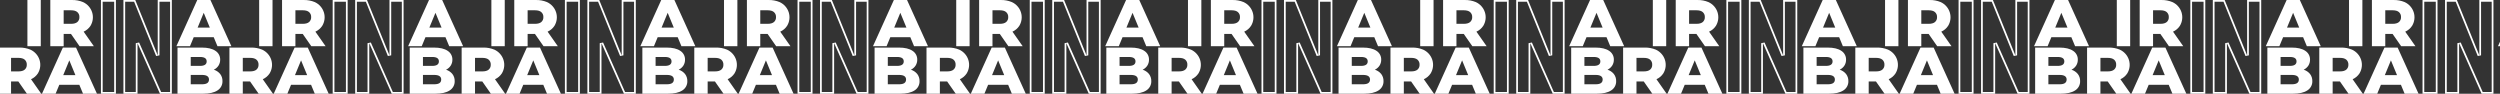
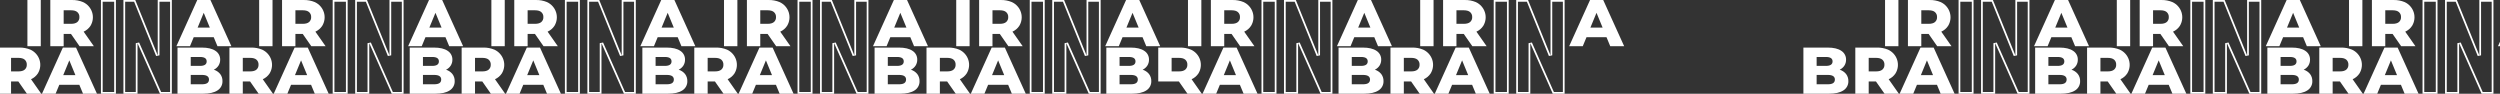
<svg xmlns="http://www.w3.org/2000/svg" width="1440" height="54" viewBox="0 0 1440 54" fill="none">
  <rect x="0" y="0" width="1440" height="54" fill="#333333" stroke="none" />
-   <path fill-rule="evenodd" clip-rule="evenodd" d="M705.159 19.528H709.364L714.299 26.6H722.537L716.664 18.241C718.283 17.513 719.654 16.346 720.613 14.878C721.315 13.72 721.761 12.431 721.924 11.094C722.087 9.758 721.963 8.403 721.559 7.116C721.156 5.829 720.481 4.638 719.58 3.62C718.678 2.602 717.569 1.779 716.324 1.203C714.295 0.363 712.107 -0.045 709.905 0.004H697.463V26.596H705.159V19.528ZM709.439 5.926C711.022 5.926 712.215 6.269 713.016 6.954V6.959C713.425 7.321 713.745 7.768 713.954 8.267C714.163 8.766 714.255 9.304 714.224 9.842C714.257 10.378 714.166 10.914 713.956 11.411C713.747 11.908 713.426 12.352 713.016 12.71C712.215 13.382 711.022 13.718 709.439 13.718H705.159V5.926H709.439ZM684.275 0.004H691.977V26.6H684.275V0.004ZM727.627 1.004H734.251V52.995H727.627V1.004ZM726.627 0.004H727.627H734.251H735.251V1.004V52.995V53.995H734.251H727.627H726.627V52.995V1.004V0.004ZM746.4 0.004L758.338 29.413L759.338 31.877V29.218V1.004V0.004H760.338H766.46H767.46V1.004V52.995V53.995H766.46H760.635L748.698 27.133L747.698 24.882V27.345V52.995V53.995H746.698H740.58H739.58V52.995V1.004V0.004H740.58H746.4ZM760.338 31.877V1.004H766.46V52.995H761.285L748.611 24.476L746.698 24.882V52.995H740.58V1.004H745.726L758.411 32.253L760.338 31.877ZM791.592 21.432H780.067L777.923 26.6H770.086L782.112 0.004H789.698L801.754 26.6H793.737L791.592 21.432ZM789.337 15.886L785.83 7.375L782.322 15.886H789.337ZM663.145 46.702C663.186 45.233 662.72 43.794 661.822 42.615C660.88 41.46 659.609 40.603 658.169 40.153C659.276 39.62 660.211 38.798 660.87 37.779C661.517 36.75 661.847 35.561 661.822 34.353C661.846 33.352 661.609 32.361 661.133 31.474C660.657 30.587 659.958 29.833 659.101 29.283C657.287 28.03 654.642 27.403 651.164 27.403H637.244V53.985H651.946C655.574 53.985 658.348 53.352 660.269 52.086C661.186 51.51 661.933 50.71 662.438 49.766C662.942 48.822 663.186 47.766 663.145 46.702ZM644.866 37.956V32.826H650.157C652.749 32.8 654.045 33.648 654.045 35.371C654.045 37.094 652.749 37.956 650.157 37.956H644.866ZM651.34 43.158C654.039 43.158 655.388 44.057 655.388 45.855L655.368 45.865C655.365 47.663 654.015 48.555 651.319 48.542H644.866V43.158H651.34ZM679.053 46.937H674.854V54H667.152V27.404H679.599C681.8 27.353 683.986 27.76 686.013 28.598C687.261 29.172 688.372 29.994 689.276 31.012C690.179 32.03 690.855 33.221 691.26 34.509C691.664 35.797 691.789 37.153 691.626 38.491C691.463 39.829 691.015 41.119 690.312 42.278C689.35 43.743 687.981 44.909 686.364 45.64L692.236 53.995H683.994L679.053 46.937ZM682.706 34.359C681.904 33.673 680.702 33.336 679.128 33.336H674.854V41.123H679.128C680.712 41.123 681.904 40.787 682.706 40.114C683.116 39.757 683.438 39.313 683.647 38.816C683.856 38.319 683.947 37.782 683.913 37.246C683.946 36.707 683.854 36.167 683.645 35.666C683.436 35.166 683.115 34.717 682.706 34.354V34.359ZM700.51 53.995L702.649 48.831H714.174L716.319 53.995H724.336L712.28 27.403H704.694L692.668 53.995H700.51ZM708.412 34.774L711.919 43.281H704.904L708.412 34.774Z" fill="white" />
+   <path fill-rule="evenodd" clip-rule="evenodd" d="M705.159 19.528H709.364L714.299 26.6H722.537L716.664 18.241C718.283 17.513 719.654 16.346 720.613 14.878C721.315 13.72 721.761 12.431 721.924 11.094C722.087 9.758 721.963 8.403 721.559 7.116C721.156 5.829 720.481 4.638 719.58 3.62C718.678 2.602 717.569 1.779 716.324 1.203C714.295 0.363 712.107 -0.045 709.905 0.004H697.463V26.596H705.159V19.528ZM709.439 5.926C711.022 5.926 712.215 6.269 713.016 6.954V6.959C713.425 7.321 713.745 7.768 713.954 8.267C714.163 8.766 714.255 9.304 714.224 9.842C714.257 10.378 714.166 10.914 713.956 11.411C713.747 11.908 713.426 12.352 713.016 12.71C712.215 13.382 711.022 13.718 709.439 13.718H705.159V5.926H709.439ZM684.275 0.004H691.977V26.6H684.275V0.004ZM727.627 1.004H734.251V52.995H727.627V1.004ZM726.627 0.004H727.627H734.251H735.251V1.004V52.995V53.995H734.251H727.627H726.627V52.995V1.004V0.004ZM746.4 0.004L758.338 29.413L759.338 31.877V29.218V1.004V0.004H760.338H766.46H767.46V1.004V52.995V53.995H766.46H760.635L748.698 27.133L747.698 24.882V27.345V52.995V53.995H746.698H740.58H739.58V52.995V1.004V0.004H740.58H746.4ZM760.338 31.877V1.004H766.46V52.995H761.285L748.611 24.476L746.698 24.882V52.995H740.58V1.004H745.726L758.411 32.253L760.338 31.877ZM791.592 21.432H780.067L777.923 26.6H770.086L782.112 0.004H789.698L801.754 26.6H793.737L791.592 21.432ZM789.337 15.886L785.83 7.375L782.322 15.886H789.337ZM663.145 46.702C663.186 45.233 662.72 43.794 661.822 42.615C660.88 41.46 659.609 40.603 658.169 40.153C659.276 39.62 660.211 38.798 660.87 37.779C661.517 36.75 661.847 35.561 661.822 34.353C661.846 33.352 661.609 32.361 661.133 31.474C660.657 30.587 659.958 29.833 659.101 29.283C657.287 28.03 654.642 27.403 651.164 27.403H637.244V53.985H651.946C655.574 53.985 658.348 53.352 660.269 52.086C661.186 51.51 661.933 50.71 662.438 49.766C662.942 48.822 663.186 47.766 663.145 46.702ZM644.866 37.956V32.826H650.157C652.749 32.8 654.045 33.648 654.045 35.371C654.045 37.094 652.749 37.956 650.157 37.956H644.866ZM651.34 43.158C654.039 43.158 655.388 44.057 655.388 45.855L655.368 45.865C655.365 47.663 654.015 48.555 651.319 48.542H644.866V43.158H651.34ZM679.053 46.937H674.854H667.152V27.404H679.599C681.8 27.353 683.986 27.76 686.013 28.598C687.261 29.172 688.372 29.994 689.276 31.012C690.179 32.03 690.855 33.221 691.26 34.509C691.664 35.797 691.789 37.153 691.626 38.491C691.463 39.829 691.015 41.119 690.312 42.278C689.35 43.743 687.981 44.909 686.364 45.64L692.236 53.995H683.994L679.053 46.937ZM682.706 34.359C681.904 33.673 680.702 33.336 679.128 33.336H674.854V41.123H679.128C680.712 41.123 681.904 40.787 682.706 40.114C683.116 39.757 683.438 39.313 683.647 38.816C683.856 38.319 683.947 37.782 683.913 37.246C683.946 36.707 683.854 36.167 683.645 35.666C683.436 35.166 683.115 34.717 682.706 34.354V34.359ZM700.51 53.995L702.649 48.831H714.174L716.319 53.995H724.336L712.28 27.403H704.694L692.668 53.995H700.51ZM708.412 34.774L711.919 43.281H704.904L708.412 34.774Z" fill="white" />
  <path fill-rule="evenodd" clip-rule="evenodd" d="M170.158 19.528H174.362L179.297 26.6H187.535L181.662 18.241C183.281 17.513 184.652 16.346 185.611 14.878C186.313 13.72 186.759 12.431 186.922 11.094C187.085 9.758 186.961 8.403 186.557 7.116C186.154 5.829 185.479 4.638 184.578 3.62C183.676 2.602 182.567 1.779 181.322 1.203C179.293 0.363 177.105 -0.045 174.903 0.004H162.461V26.596H170.158V19.528ZM174.437 5.926C176.02 5.926 177.213 6.269 178.014 6.954V6.959C178.423 7.321 178.743 7.768 178.952 8.267C179.161 8.766 179.253 9.304 179.222 9.842C179.255 10.378 179.164 10.914 178.954 11.411C178.745 11.908 178.424 12.352 178.014 12.71C177.213 13.382 176.02 13.718 174.437 13.718H170.158V5.926H174.437ZM149.273 0.004H156.975V26.6H149.273V0.004ZM192.625 1.004H199.249V52.995H192.625V1.004ZM191.625 0.004H192.625H199.249H200.249V1.004V52.995V53.995H199.249H192.625H191.625V52.995V1.004V0.004ZM211.398 0.004L223.336 29.413L224.336 31.877V29.218V1.004V0.004H225.336H231.458H232.458V1.004V52.995V53.995H231.458H225.634L213.696 27.133L212.696 24.882V27.345V52.995V53.995H211.696H205.578H204.578V52.995V1.004V0.004H205.578H211.398ZM225.336 31.877V1.004H231.458V52.995H226.283L213.609 24.476L211.696 24.882V52.995H205.578V1.004H210.725L223.409 32.253L225.336 31.877ZM256.59 21.432H245.065L242.921 26.6H235.084L247.11 0.004H254.696L266.752 26.6H258.735L256.59 21.432ZM254.335 15.886L250.828 7.375L247.32 15.886H254.335ZM128.143 46.702C128.184 45.233 127.718 43.794 126.82 42.615C125.878 41.46 124.607 40.603 123.167 40.153C124.274 39.62 125.209 38.798 125.868 37.779C126.515 36.75 126.845 35.561 126.82 34.353C126.844 33.352 126.607 32.361 126.131 31.474C125.655 30.587 124.956 29.833 124.099 29.283C122.285 28.03 119.64 27.403 116.162 27.403H102.242V53.985H116.944C120.572 53.985 123.346 53.352 125.267 52.086C126.184 51.51 126.931 50.71 127.436 49.766C127.94 48.822 128.184 47.766 128.143 46.702ZM109.864 37.956V32.826H115.155C117.747 32.8 119.043 33.648 119.043 35.371C119.043 37.094 117.747 37.956 115.155 37.956H109.864ZM116.338 43.158C119.037 43.158 120.386 44.057 120.386 45.855L120.366 45.865C120.363 47.663 119.013 48.555 116.318 48.542H109.864V43.158H116.338ZM144.051 46.937H139.852V54H132.15V27.404H144.597C146.798 27.353 148.984 27.76 151.011 28.598C152.259 29.172 153.37 29.994 154.274 31.012C155.177 32.03 155.853 33.221 156.258 34.509C156.662 35.797 156.787 37.153 156.624 38.491C156.461 39.829 156.013 41.119 155.31 42.278C154.348 43.743 152.979 44.909 151.362 45.64L157.234 53.995H148.992L144.051 46.937ZM147.704 34.359C146.902 33.673 145.7 33.336 144.126 33.336H139.852V41.123H144.126C145.71 41.123 146.902 40.787 147.704 40.114C148.114 39.757 148.436 39.313 148.645 38.816C148.854 38.319 148.945 37.782 148.912 37.246C148.944 36.707 148.852 36.167 148.643 35.666C148.434 35.166 148.113 34.717 147.704 34.354V34.359ZM165.508 53.995L167.648 48.831H179.172L181.317 53.995H189.334L177.278 27.403H169.692L157.666 53.995H165.508ZM173.41 34.774L176.918 43.281H169.902L173.41 34.774Z" fill="white" />
  <path fill-rule="evenodd" clip-rule="evenodd" d="M1240.16 19.528H1244.36L1249.3 26.6H1257.54L1251.66 18.241C1253.28 17.513 1254.65 16.346 1255.61 14.878C1256.31 13.72 1256.76 12.431 1256.92 11.094C1257.09 9.758 1256.96 8.403 1256.56 7.116C1256.16 5.829 1255.48 4.638 1254.58 3.62C1253.68 2.602 1252.57 1.779 1251.32 1.203C1249.3 0.363 1247.11 -0.045 1244.9 0.004H1232.46V26.596H1240.16V19.528ZM1244.44 5.926C1246.02 5.926 1247.21 6.269 1248.02 6.954V6.959C1248.42 7.321 1248.75 7.768 1248.95 8.267C1249.16 8.766 1249.26 9.304 1249.22 9.842C1249.26 10.378 1249.17 10.914 1248.96 11.411C1248.75 11.908 1248.43 12.352 1248.02 12.71C1247.21 13.382 1246.02 13.718 1244.44 13.718H1240.16V5.926H1244.44ZM1219.28 0.004H1226.98V26.6H1219.28V0.004ZM1262.63 1.004H1269.25V52.995H1262.63V1.004ZM1261.63 0.004H1262.63H1269.25H1270.25V1.004V52.995V53.995H1269.25H1262.63H1261.63V52.995V1.004V0.004ZM1281.4 0.004L1293.34 29.413L1294.34 31.877V29.218V1.004V0.004H1295.34H1301.46H1302.46V1.004V52.995V53.995H1301.46H1295.64L1283.7 27.133L1282.7 24.882V27.345V52.995V53.995H1281.7H1275.58H1274.58V52.995V1.004V0.004H1275.58H1281.4ZM1295.34 31.877V1.004H1301.46V52.995H1296.29L1283.61 24.476L1281.7 24.882V52.995H1275.58V1.004H1280.73L1293.41 32.253L1295.34 31.877ZM1326.59 21.432H1315.07L1312.92 26.6H1305.09L1317.11 0.004H1324.7L1336.75 26.6H1328.74L1326.59 21.432ZM1324.34 15.886L1320.83 7.375L1317.32 15.886H1324.34ZM1198.14 46.702C1198.19 45.233 1197.72 43.794 1196.82 42.615C1195.88 41.46 1194.61 40.603 1193.17 40.153C1194.28 39.62 1195.21 38.798 1195.87 37.779C1196.52 36.75 1196.85 35.561 1196.82 34.353C1196.85 33.352 1196.61 32.361 1196.13 31.474C1195.66 30.587 1194.96 29.833 1194.1 29.283C1192.29 28.03 1189.64 27.403 1186.16 27.403H1172.24V53.985H1186.95C1190.57 53.985 1193.35 53.352 1195.27 52.086C1196.19 51.51 1196.93 50.71 1197.44 49.766C1197.94 48.822 1198.19 47.766 1198.14 46.702ZM1179.87 37.956V32.826H1185.16C1187.75 32.8 1189.05 33.648 1189.05 35.371C1189.05 37.094 1187.75 37.956 1185.16 37.956H1179.87ZM1186.34 43.158C1189.04 43.158 1190.39 44.057 1190.39 45.855L1190.37 45.865C1190.36 47.663 1189.02 48.555 1186.32 48.542H1179.87V43.158H1186.34ZM1214.05 46.937H1209.85V54H1202.15V27.404H1214.6C1216.8 27.353 1218.99 27.76 1221.01 28.598C1222.26 29.172 1223.37 29.994 1224.28 31.012C1225.18 32.03 1225.85 33.221 1226.26 34.509C1226.66 35.797 1226.79 37.153 1226.63 38.491C1226.46 39.829 1226.02 41.119 1225.31 42.278C1224.35 43.743 1222.98 44.909 1221.36 45.64L1227.24 53.995H1218.99L1214.05 46.937ZM1217.71 34.359C1216.9 33.673 1215.7 33.336 1214.13 33.336H1209.85V41.123H1214.13C1215.71 41.123 1216.9 40.787 1217.71 40.114C1218.12 39.757 1218.44 39.313 1218.65 38.816C1218.86 38.319 1218.95 37.782 1218.91 37.246C1218.95 36.707 1218.85 36.167 1218.65 35.666C1218.44 35.166 1218.12 34.717 1217.71 34.354V34.359ZM1235.51 53.995L1237.65 48.831H1249.17L1251.32 53.995H1259.34L1247.28 27.403H1239.69L1227.67 53.995H1235.51ZM1243.41 34.774L1246.92 43.281H1239.9L1243.41 34.774Z" fill="white" />
  <path fill-rule="evenodd" clip-rule="evenodd" d="M437.915 19.528H442.119L447.055 26.6H455.293L449.42 18.241C451.039 17.513 452.41 16.346 453.369 14.878C454.07 13.72 454.517 12.431 454.68 11.094C454.843 9.758 454.719 8.403 454.315 7.116C453.911 5.829 453.237 4.638 452.336 3.62C451.434 2.602 450.325 1.779 449.079 1.203C447.051 0.363 444.863 -0.045 442.661 0.004H430.219V26.596H437.915V19.528ZM442.195 5.926C443.778 5.926 444.971 6.269 445.772 6.954V6.959C446.181 7.321 446.501 7.768 446.71 8.267C446.919 8.766 447.011 9.304 446.98 9.842C447.013 10.378 446.921 10.914 446.712 11.411C446.503 11.908 446.182 12.352 445.772 12.71C444.971 13.382 443.778 13.718 442.195 13.718H437.915V5.926H442.195ZM417.031 0.004H424.733V26.6H417.031V0.004ZM460.383 1.004H467.006V52.995H460.383V1.004ZM459.383 0.004H460.383H467.006H468.006V1.004V52.995V53.995H467.006H460.383H459.383V52.995V1.004V0.004ZM479.156 0.004L491.094 29.413L492.094 31.877V29.218V1.004V0.004H493.094H499.216H500.216V1.004V52.995V53.995H499.216H493.391L481.453 27.133L480.453 24.882V27.345V52.995V53.995H479.453H473.336H472.336V52.995V1.004V0.004H473.336H479.156ZM493.094 31.877V1.004H499.216V52.995H494.041L481.367 24.476L479.453 24.882V52.995H473.336V1.004H478.482L491.167 32.253L493.094 31.877ZM524.348 21.432H512.823L510.679 26.6H502.842L514.868 0.004H522.454L534.51 26.6H526.493L524.348 21.432ZM522.093 15.886L518.586 7.375L515.078 15.886H522.093ZM395.901 46.702C395.942 45.233 395.476 43.794 394.578 42.615C393.636 41.46 392.365 40.603 390.925 40.153C392.032 39.62 392.967 38.798 393.626 37.779C394.273 36.75 394.603 35.561 394.578 34.353C394.602 33.352 394.365 32.361 393.889 31.474C393.413 30.587 392.714 29.833 391.857 29.283C390.043 28.03 387.398 27.403 383.92 27.403H370V53.985H384.702C388.33 53.985 391.104 53.352 393.025 52.086C393.942 51.51 394.689 50.71 395.194 49.766C395.698 48.822 395.942 47.766 395.901 46.702ZM377.621 37.956V32.826H382.913C385.505 32.8 386.801 33.648 386.801 35.371C386.801 37.094 385.505 37.956 382.913 37.956H377.621ZM384.095 43.158C386.795 43.158 388.144 44.057 388.144 45.855L388.124 45.865C388.121 47.663 386.771 48.555 384.075 48.542H377.621V43.158H384.095ZM411.809 46.937H407.61V54H399.908V27.404H412.355C414.555 27.353 416.742 27.76 418.769 28.598C420.017 29.172 421.128 29.994 422.031 31.012C422.935 32.03 423.611 33.221 424.015 34.509C424.42 35.797 424.545 37.153 424.382 38.491C424.219 39.829 423.771 41.119 423.068 42.278C422.106 43.743 420.736 44.909 419.12 45.64L424.992 53.995H416.75L411.809 46.937ZM415.462 34.359C414.66 33.673 413.457 33.336 411.884 33.336H407.61V41.123H411.884C413.467 41.123 414.66 40.787 415.462 40.114C415.872 39.757 416.194 39.313 416.403 38.816C416.612 38.319 416.703 37.782 416.669 37.246C416.702 36.707 416.61 36.167 416.401 35.666C416.192 35.166 415.871 34.717 415.462 34.354V34.359ZM433.266 53.995L435.405 48.831H446.93L449.075 53.995H457.092L445.036 27.403H437.45L425.424 53.995H433.266ZM441.168 34.774L444.675 43.281H437.66L441.168 34.774Z" fill="white" />
-   <path fill-rule="evenodd" clip-rule="evenodd" d="M972.915 19.528H977.119L982.055 26.6H990.293L984.42 18.241C986.039 17.513 987.41 16.346 988.369 14.878C989.07 13.72 989.517 12.431 989.68 11.094C989.843 9.758 989.719 8.403 989.315 7.116C988.911 5.829 988.237 4.638 987.336 3.62C986.434 2.602 985.325 1.779 984.079 1.203C982.051 0.363 979.863 -0.045 977.661 0.004H965.219V26.596H972.915V19.528ZM977.195 5.926C978.778 5.926 979.971 6.269 980.772 6.954V6.959C981.181 7.321 981.501 7.768 981.71 8.267C981.919 8.766 982.011 9.304 981.98 9.842C982.013 10.378 981.921 10.914 981.712 11.411C981.503 11.908 981.182 12.352 980.772 12.71C979.971 13.382 978.778 13.718 977.195 13.718H972.915V5.926H977.195ZM952.031 0.004H959.733V26.6H952.031V0.004ZM995.383 1.004H1002.01V52.995H995.383V1.004ZM994.383 0.004H995.383H1002.01H1003.01V1.004V52.995V53.995H1002.01H995.383H994.383V52.995V1.004V0.004ZM1014.16 0.004L1026.09 29.413L1027.09 31.877V29.218V1.004V0.004H1028.09H1034.22H1035.22V1.004V52.995V53.995H1034.22H1028.39L1016.45 27.133L1015.45 24.882V27.345V52.995V53.995H1014.45H1008.34H1007.34V52.995V1.004V0.004H1008.34H1014.16ZM1028.09 31.877V1.004H1034.22V52.995H1029.04L1016.37 24.476L1014.45 24.882V52.995H1008.34V1.004H1013.48L1026.17 32.253L1028.09 31.877ZM1059.35 21.432H1047.82L1045.68 26.6H1037.84L1049.87 0.004H1057.45L1069.51 26.6H1061.49L1059.35 21.432ZM1057.09 15.886L1053.59 7.375L1050.08 15.886H1057.09ZM930.901 46.702C930.942 45.233 930.476 43.794 929.578 42.615C928.636 41.46 927.365 40.603 925.925 40.153C927.032 39.62 927.967 38.798 928.626 37.779C929.273 36.75 929.603 35.561 929.578 34.353C929.602 33.352 929.365 32.361 928.889 31.474C928.413 30.587 927.714 29.833 926.857 29.283C925.043 28.03 922.398 27.403 918.92 27.403H905V53.985H919.702C923.33 53.985 926.104 53.352 928.025 52.086C928.942 51.51 929.689 50.71 930.194 49.766C930.698 48.822 930.942 47.766 930.901 46.702ZM912.621 37.956V32.826H917.913C920.505 32.8 921.801 33.648 921.801 35.371C921.801 37.094 920.505 37.956 917.913 37.956H912.621ZM919.095 43.158C921.795 43.158 923.144 44.057 923.144 45.855L923.124 45.865C923.121 47.663 921.771 48.555 919.075 48.542H912.621V43.158H919.095ZM946.809 46.937H942.61V54H934.908V27.404H947.355C949.555 27.353 951.742 27.76 953.769 28.598C955.017 29.172 956.128 29.994 957.031 31.012C957.935 32.03 958.611 33.221 959.015 34.509C959.42 35.797 959.545 37.153 959.382 38.491C959.219 39.829 958.771 41.119 958.068 42.278C957.106 43.743 955.736 44.909 954.12 45.64L959.992 53.995H951.75L946.809 46.937ZM950.462 34.359C949.66 33.673 948.457 33.336 946.884 33.336H942.61V41.123H946.884C948.467 41.123 949.66 40.787 950.462 40.114C950.872 39.757 951.194 39.313 951.403 38.816C951.612 38.319 951.703 37.782 951.669 37.246C951.702 36.707 951.61 36.167 951.401 35.666C951.192 35.166 950.871 34.717 950.462 34.354V34.359ZM968.266 53.995L970.405 48.831H981.93L984.075 53.995H992.092L980.036 27.403H972.45L960.424 53.995H968.266ZM976.168 34.774L979.675 43.281H972.66L976.168 34.774Z" fill="white" />
  <path fill-rule="evenodd" clip-rule="evenodd" d="M838.915 19.528H843.119L848.055 26.6H856.293L850.42 18.241C852.039 17.513 853.41 16.346 854.369 14.878C855.07 13.72 855.517 12.431 855.68 11.094C855.843 9.758 855.719 8.403 855.315 7.116C854.911 5.829 854.237 4.638 853.336 3.62C852.434 2.602 851.325 1.779 850.079 1.203C848.051 0.363 845.863 -0.045 843.661 0.004H831.219V26.596H838.915V19.528ZM843.195 5.926C844.778 5.926 845.971 6.269 846.772 6.954V6.959C847.181 7.321 847.501 7.768 847.71 8.267C847.919 8.766 848.011 9.304 847.98 9.842C848.013 10.378 847.921 10.914 847.712 11.411C847.503 11.908 847.182 12.352 846.772 12.71C845.971 13.382 844.778 13.718 843.195 13.718H838.915V5.926H843.195ZM818.031 0.004H825.733V26.6H818.031V0.004ZM861.383 1.004H868.006V52.995H861.383V1.004ZM860.383 0.004H861.383H868.006H869.006V1.004V52.995V53.995H868.006H861.383H860.383V52.995V1.004V0.004ZM880.156 0.004L892.094 29.413L893.094 31.877V29.218V1.004V0.004H894.094H900.216H901.216V1.004V52.995V53.995H900.216H894.391L882.453 27.133L881.453 24.882V27.345V52.995V53.995H880.453H874.336H873.336V52.995V1.004V0.004H874.336H880.156ZM894.094 31.877V1.004H900.216V52.995H895.041L882.367 24.476L880.453 24.882V52.995H874.336V1.004H879.482L892.167 32.253L894.094 31.877ZM925.348 21.432H913.823L911.679 26.6H903.842L915.868 0.004H923.454L935.51 26.6H927.493L925.348 21.432ZM923.093 15.886L919.586 7.375L916.078 15.886H923.093ZM796.901 46.702C796.942 45.233 796.476 43.794 795.578 42.615C794.636 41.46 793.365 40.603 791.925 40.153C793.032 39.62 793.967 38.798 794.626 37.779C795.273 36.75 795.603 35.561 795.578 34.353C795.602 33.352 795.365 32.361 794.889 31.474C794.413 30.587 793.714 29.833 792.857 29.283C791.043 28.03 788.398 27.403 784.92 27.403H771V53.985H785.702C789.33 53.985 792.104 53.352 794.025 52.086C794.942 51.51 795.689 50.71 796.194 49.766C796.698 48.822 796.942 47.766 796.901 46.702ZM778.621 37.956V32.826H783.913C786.505 32.8 787.801 33.648 787.801 35.371C787.801 37.094 786.505 37.956 783.913 37.956H778.621ZM785.095 43.158C787.795 43.158 789.144 44.057 789.144 45.855L789.124 45.865C789.121 47.663 787.771 48.555 785.075 48.542H778.621V43.158H785.095ZM812.809 46.937H808.61V54H800.908V27.404H813.355C815.555 27.353 817.742 27.76 819.769 28.598C821.017 29.172 822.128 29.994 823.031 31.012C823.935 32.03 824.611 33.221 825.015 34.509C825.42 35.797 825.545 37.153 825.382 38.491C825.219 39.829 824.771 41.119 824.068 42.278C823.106 43.743 821.736 44.909 820.12 45.64L825.992 53.995H817.75L812.809 46.937ZM816.462 34.359C815.66 33.673 814.457 33.336 812.884 33.336H808.61V41.123H812.884C814.467 41.123 815.66 40.787 816.462 40.114C816.872 39.757 817.194 39.313 817.403 38.816C817.612 38.319 817.703 37.782 817.669 37.246C817.702 36.707 817.61 36.167 817.401 35.666C817.192 35.166 816.871 34.717 816.462 34.354V34.359ZM834.266 53.995L836.405 48.831H847.93L850.075 53.995H858.092L846.036 27.403H838.45L826.424 53.995H834.266ZM842.168 34.774L845.675 43.281H838.66L842.168 34.774Z" fill="white" />
  <path fill-rule="evenodd" clip-rule="evenodd" d="M303.915 19.528H308.119L313.055 26.6H321.293L315.42 18.241C317.039 17.513 318.41 16.346 319.369 14.878C320.07 13.72 320.517 12.431 320.68 11.094C320.843 9.758 320.719 8.403 320.315 7.116C319.911 5.829 319.237 4.638 318.336 3.62C317.434 2.602 316.325 1.779 315.079 1.203C313.051 0.363 310.863 -0.045 308.661 0.004H296.219V26.596H303.915V19.528ZM308.195 5.926C309.778 5.926 310.971 6.269 311.772 6.954V6.959C312.181 7.321 312.501 7.768 312.71 8.267C312.919 8.766 313.011 9.304 312.98 9.842C313.013 10.378 312.921 10.914 312.712 11.411C312.503 11.908 312.182 12.352 311.772 12.71C310.971 13.382 309.778 13.718 308.195 13.718H303.915V5.926H308.195ZM283.031 0.004H290.733V26.6H283.031V0.004ZM326.383 1.004H333.006V52.995H326.383V1.004ZM325.383 0.004H326.383H333.006H334.006V1.004V52.995V53.995H333.006H326.383H325.383V52.995V1.004V0.004ZM345.156 0.004L357.094 29.413L358.094 31.877V29.218V1.004V0.004H359.094H365.216H366.216V1.004V52.995V53.995H365.216H359.391L347.453 27.133L346.453 24.882V27.345V52.995V53.995H345.453H339.336H338.336V52.995V1.004V0.004H339.336H345.156ZM359.094 31.877V1.004H365.216V52.995H360.041L347.367 24.476L345.453 24.882V52.995H339.336V1.004H344.482L357.167 32.253L359.094 31.877ZM390.348 21.432H378.823L376.679 26.6H368.842L380.868 0.004H388.454L400.51 26.6H392.493L390.348 21.432ZM388.093 15.886L384.586 7.375L381.078 15.886H388.093ZM261.901 46.702C261.942 45.233 261.476 43.794 260.578 42.615C259.636 41.46 258.365 40.603 256.925 40.153C258.032 39.62 258.967 38.798 259.626 37.779C260.273 36.75 260.603 35.561 260.578 34.353C260.602 33.352 260.365 32.361 259.889 31.474C259.413 30.587 258.714 29.833 257.857 29.283C256.043 28.03 253.398 27.403 249.92 27.403H236V53.985H250.702C254.33 53.985 257.104 53.352 259.025 52.086C259.942 51.51 260.689 50.71 261.194 49.766C261.698 48.822 261.942 47.766 261.901 46.702ZM243.621 37.956V32.826H248.913C251.505 32.8 252.801 33.648 252.801 35.371C252.801 37.094 251.505 37.956 248.913 37.956H243.621ZM250.095 43.158C252.795 43.158 254.144 44.057 254.144 45.855L254.124 45.865C254.121 47.663 252.771 48.555 250.075 48.542H243.621V43.158H250.095ZM277.809 46.937H273.61V54H265.908V27.404H278.355C280.555 27.353 282.742 27.76 284.769 28.598C286.017 29.172 287.128 29.994 288.031 31.012C288.935 32.03 289.611 33.221 290.015 34.509C290.42 35.797 290.545 37.153 290.382 38.491C290.219 39.829 289.771 41.119 289.068 42.278C288.106 43.743 286.736 44.909 285.12 45.64L290.992 53.995H282.75L277.809 46.937ZM281.462 34.359C280.66 33.673 279.457 33.336 277.884 33.336H273.61V41.123H277.884C279.467 41.123 280.66 40.787 281.462 40.114C281.872 39.757 282.194 39.313 282.403 38.816C282.612 38.319 282.703 37.782 282.669 37.246C282.702 36.707 282.61 36.167 282.401 35.666C282.192 35.166 281.871 34.717 281.462 34.354V34.359ZM299.266 53.995L301.405 48.831H312.93L315.075 53.995H323.092L311.036 27.403H303.45L291.424 53.995H299.266ZM307.168 34.774L310.675 43.281H303.66L307.168 34.774Z" fill="white" />
  <path fill-rule="evenodd" clip-rule="evenodd" d="M1373.92 19.528H1378.12L1383.06 26.6H1391.29L1385.42 18.241C1387.04 17.513 1388.41 16.346 1389.37 14.878C1390.07 13.72 1390.52 12.431 1390.68 11.094C1390.84 9.758 1390.72 8.403 1390.32 7.116C1389.91 5.829 1389.24 4.638 1388.34 3.62C1387.43 2.602 1386.33 1.779 1385.08 1.203C1383.05 0.363 1380.86 -0.045 1378.66 0.004H1366.22V26.596H1373.92V19.528ZM1378.19 5.926C1379.78 5.926 1380.97 6.269 1381.77 6.954V6.959C1382.18 7.321 1382.5 7.768 1382.71 8.267C1382.92 8.766 1383.01 9.304 1382.98 9.842C1383.01 10.378 1382.92 10.914 1382.71 11.411C1382.5 11.908 1382.18 12.352 1381.77 12.71C1380.97 13.382 1379.78 13.718 1378.19 13.718H1373.92V5.926H1378.19ZM1353.03 0.004H1360.73V26.6H1353.03V0.004ZM1396.38 1.004H1403.01V52.995H1396.38V1.004ZM1395.38 0.004H1396.38H1403.01H1404.01V1.004V52.995V53.995H1403.01H1396.38H1395.38V52.995V1.004V0.004ZM1415.16 0.004L1427.09 29.413L1428.09 31.877V29.218V1.004V0.004H1429.09H1435.22H1436.22V1.004V52.995V53.995H1435.22H1429.39L1417.45 27.133L1416.45 24.882V27.345V52.995V53.995H1415.45H1409.34H1408.34V52.995V1.004V0.004H1409.34H1415.16ZM1429.09 31.877V1.004H1435.22V52.995H1430.04L1417.37 24.476L1415.45 24.882V52.995H1409.34V1.004H1414.48L1427.17 32.253L1429.09 31.877ZM1460.35 21.432H1448.82L1446.68 26.6H1438.84L1450.87 0.004H1458.45L1470.51 26.6H1462.49L1460.35 21.432ZM1458.09 15.886L1454.59 7.375L1451.08 15.886H1458.09ZM1331.9 46.702C1331.94 45.233 1331.48 43.794 1330.58 42.615C1329.64 41.46 1328.36 40.603 1326.93 40.153C1328.03 39.62 1328.97 38.798 1329.63 37.779C1330.27 36.75 1330.6 35.561 1330.58 34.353C1330.6 33.352 1330.37 32.361 1329.89 31.474C1329.41 30.587 1328.71 29.833 1327.86 29.283C1326.04 28.03 1323.4 27.403 1319.92 27.403H1306V53.985H1320.7C1324.33 53.985 1327.1 53.352 1329.02 52.086C1329.94 51.51 1330.69 50.71 1331.19 49.766C1331.7 48.822 1331.94 47.766 1331.9 46.702ZM1313.62 37.956V32.826H1318.91C1321.51 32.8 1322.8 33.648 1322.8 35.371C1322.8 37.094 1321.51 37.956 1318.91 37.956H1313.62ZM1320.1 43.158C1322.79 43.158 1324.14 44.057 1324.14 45.855L1324.12 45.865C1324.12 47.663 1322.77 48.555 1320.08 48.542H1313.62V43.158H1320.1ZM1347.81 46.937H1343.61V54H1335.91V27.404H1348.36C1350.56 27.353 1352.74 27.76 1354.77 28.598C1356.02 29.172 1357.13 29.994 1358.03 31.012C1358.93 32.03 1359.61 33.221 1360.02 34.509C1360.42 35.797 1360.55 37.153 1360.38 38.491C1360.22 39.829 1359.77 41.119 1359.07 42.278C1358.11 43.743 1356.74 44.909 1355.12 45.64L1360.99 53.995H1352.75L1347.81 46.937ZM1351.46 34.359C1350.66 33.673 1349.46 33.336 1347.88 33.336H1343.61V41.123H1347.88C1349.47 41.123 1350.66 40.787 1351.46 40.114C1351.87 39.757 1352.19 39.313 1352.4 38.816C1352.61 38.319 1352.7 37.782 1352.67 37.246C1352.7 36.707 1352.61 36.167 1352.4 35.666C1352.19 35.166 1351.87 34.717 1351.46 34.354V34.359ZM1369.27 53.995L1371.41 48.831H1382.93L1385.07 53.995H1393.09L1381.04 27.403H1373.45L1361.42 53.995H1369.27ZM1377.17 34.774L1380.68 43.281H1373.66L1377.17 34.774Z" fill="white" />
  <path fill-rule="evenodd" clip-rule="evenodd" d="M571.671 19.528H575.875L580.811 26.6H589.049L583.176 18.241C584.795 17.513 586.166 16.346 587.125 14.878C587.826 13.72 588.273 12.431 588.436 11.094C588.599 9.758 588.475 8.403 588.071 7.116C587.667 5.829 586.993 4.638 586.092 3.62C585.19 2.602 584.081 1.779 582.835 1.203C580.807 0.363 578.619 -0.045 576.416 0.004H563.975V26.596H571.671V19.528ZM575.95 5.926C577.534 5.926 578.726 6.269 579.528 6.954V6.959C579.937 7.321 580.257 7.768 580.466 8.267C580.675 8.766 580.767 9.304 580.736 9.842C580.769 10.378 580.677 10.914 580.468 11.411C580.259 11.908 579.938 12.352 579.528 12.71C578.726 13.382 577.534 13.718 575.95 13.718H571.671V5.926H575.95ZM550.787 0.004H558.489V26.6H550.787V0.004ZM594.139 1.004H600.762V52.995H594.139V1.004ZM593.139 0.004H594.139H600.762H601.762V1.004V52.995V53.995H600.762H594.139H593.139V52.995V1.004V0.004ZM612.911 0.004L624.849 29.413L625.849 31.877V29.218V1.004V0.004H626.849H632.972H633.972V1.004V52.995V53.995H632.972H627.147L615.209 27.133L614.209 24.882V27.345V52.995V53.995H613.209H607.092H606.092V52.995V1.004V0.004H607.092H612.911ZM626.849 31.877V1.004H632.972V52.995H627.797L615.123 24.476L613.209 24.882V52.995H607.092V1.004H612.238L624.923 32.253L626.849 31.877ZM658.104 21.432H646.579L644.435 26.6H636.598L648.624 0.004H656.21L668.266 26.6H660.249L658.104 21.432ZM655.849 15.886L652.342 7.375L648.834 15.886H655.849ZM529.657 46.702C529.698 45.233 529.232 43.794 528.334 42.615C527.392 41.46 526.121 40.603 524.681 40.153C525.788 39.62 526.722 38.798 527.382 37.779C528.029 36.75 528.359 35.561 528.334 34.353C528.358 33.352 528.121 32.361 527.645 31.474C527.169 30.587 526.47 29.833 525.613 29.283C523.799 28.03 521.153 27.403 517.676 27.403H503.756V53.985H518.458C522.085 53.985 524.86 53.352 526.78 52.086C527.698 51.51 528.445 50.71 528.949 49.766C529.454 48.822 529.698 47.766 529.657 46.702ZM511.377 37.956V32.826H516.669C519.261 32.8 520.557 33.648 520.557 35.371C520.557 37.094 519.261 37.956 516.669 37.956H511.377ZM517.851 43.158C520.55 43.158 521.9 44.057 521.9 45.855L521.88 45.865C521.877 47.663 520.527 48.555 517.831 48.542H511.377V43.158H517.851ZM545.565 46.937H541.366V54H533.664V27.404H546.111C548.311 27.353 550.498 27.76 552.525 28.598C553.773 29.172 554.884 29.994 555.787 31.012C556.691 32.03 557.367 33.221 557.771 34.509C558.176 35.797 558.301 37.153 558.138 38.491C557.975 39.829 557.527 41.119 556.824 42.278C555.862 43.743 554.492 44.909 552.875 45.64L558.748 53.995H550.505L545.565 46.937ZM549.218 34.359C548.416 33.673 547.213 33.336 545.64 33.336H541.366V41.123H545.64C547.223 41.123 548.416 40.787 549.218 40.114C549.628 39.757 549.949 39.313 550.159 38.816C550.368 38.319 550.459 37.782 550.425 37.246C550.458 36.707 550.366 36.167 550.157 35.666C549.948 35.166 549.627 34.717 549.218 34.354V34.359ZM567.022 53.995L569.161 48.831H580.686L582.831 53.995H590.848L578.792 27.403H571.206L559.18 53.995H567.022ZM574.924 34.774L578.431 43.281H571.416L574.924 34.774Z" fill="white" />
  <path fill-rule="evenodd" clip-rule="evenodd" d="M36.673 19.528H40.877L45.813 26.6H54.051L48.178 18.241C49.797 17.513 51.167 16.346 52.127 14.878C52.828 13.72 53.275 12.431 53.438 11.094C53.601 9.758 53.477 8.403 53.073 7.116C52.669 5.829 51.995 4.638 51.094 3.62C50.192 2.602 49.083 1.779 47.837 1.203C45.809 0.363 43.621 -0.045 41.418 0.004H28.977V26.596H36.673V19.528ZM40.952 5.926C42.536 5.926 43.728 6.269 44.53 6.954V6.959C44.938 7.321 45.259 7.768 45.468 8.267C45.677 8.766 45.769 9.304 45.738 9.842C45.771 10.378 45.679 10.914 45.47 11.411C45.261 11.908 44.94 12.352 44.53 12.71C43.728 13.382 42.536 13.718 40.952 13.718H36.673V5.926H40.952ZM15.789 0.004H23.491V26.6H15.789V0.004ZM59.141 1.004H65.764V52.995H59.141V1.004ZM58.141 0.004H59.141H65.764H66.764V1.004V52.995V53.995H65.764H59.141H58.141V52.995V1.004V0.004ZM77.913 0.004L89.851 29.413L90.851 31.877V29.218V1.004V0.004H91.851H97.974H98.974V1.004V52.995V53.995H97.974H92.149L80.211 27.133L79.211 24.882V27.345V52.995V53.995H78.211H72.094H71.094V52.995V1.004V0.004H72.094H77.913ZM91.851 31.877V1.004H97.974V52.995H92.799L80.125 24.476L78.211 24.882V52.995H72.094V1.004H77.24L89.925 32.253L91.851 31.877ZM123.106 21.432H111.581L109.436 26.6H101.6L113.626 0.004H121.212L133.268 26.6H125.251L123.106 21.432ZM120.851 15.886L117.344 7.375L113.836 15.886H120.851ZM-5.341 46.702C-5.3 45.233 -5.766 43.794 -6.664 42.615C-7.606 41.46 -8.877 40.603 -10.317 40.153C-9.21 39.62 -8.276 38.798 -7.616 37.779C-6.969 36.75 -6.639 35.561 -6.664 34.353C-6.64 33.352 -6.877 32.361 -7.353 31.474C-7.829 30.587 -8.528 29.833 -9.385 29.283C-11.199 28.03 -13.845 27.403 -17.322 27.403H-31.242V53.985H-16.541C-12.913 53.985 -10.138 53.352 -8.218 52.086C-7.301 51.51 -6.553 50.71 -6.049 49.766C-5.544 48.822 -5.301 47.766 -5.341 46.702ZM-23.621 37.956V32.826H-18.329C-15.737 32.8 -14.441 33.648 -14.441 35.371C-14.441 37.094 -15.737 37.956 -18.329 37.956H-23.621ZM-17.147 43.158C-14.448 43.158 -13.098 44.057 -13.098 45.855L-13.118 45.865C-13.121 47.663 -14.471 48.555 -17.167 48.542H-23.621V43.158H-17.147ZM10.567 46.937H6.368V54H-1.334V27.404H11.113C13.313 27.353 15.499 27.76 17.527 28.598C18.774 29.172 19.886 29.994 20.789 31.012C21.693 32.03 22.369 33.221 22.773 34.509C23.178 35.797 23.303 37.153 23.14 38.491C22.977 39.829 22.529 41.119 21.826 42.278C20.864 43.743 19.494 44.909 17.877 45.64L23.75 53.995H15.507L10.567 46.937ZM14.22 34.359C13.418 33.673 12.215 33.336 10.642 33.336H6.368V41.123H10.642C12.225 41.123 13.418 40.787 14.22 40.114C14.63 39.757 14.951 39.313 15.161 38.816C15.37 38.319 15.461 37.782 15.427 37.246C15.46 36.707 15.368 36.167 15.159 35.666C14.95 35.166 14.629 34.717 14.22 34.354V34.359ZM32.024 53.995L34.163 48.831H45.688L47.833 53.995H55.85L43.794 27.403H36.208L24.182 53.995H32.024ZM39.926 34.774L43.433 43.281H36.418L39.926 34.774Z" fill="white" />
  <path fill-rule="evenodd" clip-rule="evenodd" d="M1106.67 19.528H1110.88L1115.81 26.6H1124.05L1118.18 18.241C1119.79 17.513 1121.17 16.346 1122.12 14.878C1122.83 13.72 1123.27 12.431 1123.44 11.094C1123.6 9.758 1123.47 8.403 1123.07 7.116C1122.67 5.829 1121.99 4.638 1121.09 3.62C1120.19 2.602 1119.08 1.779 1117.84 1.203C1115.81 0.363 1113.62 -0.045 1111.42 0.004H1098.97V26.596H1106.67V19.528ZM1110.95 5.926C1112.53 5.926 1113.73 6.269 1114.53 6.954V6.959C1114.94 7.321 1115.26 7.768 1115.47 8.267C1115.67 8.766 1115.77 9.304 1115.74 9.842C1115.77 10.378 1115.68 10.914 1115.47 11.411C1115.26 11.908 1114.94 12.352 1114.53 12.71C1113.73 13.382 1112.53 13.718 1110.95 13.718H1106.67V5.926H1110.95ZM1085.79 0.004H1093.49V26.6H1085.79V0.004ZM1129.14 1.004H1135.76V52.995H1129.14V1.004ZM1128.14 0.004H1129.14H1135.76H1136.76V1.004V52.995V53.995H1135.76H1129.14H1128.14V52.995V1.004V0.004ZM1147.91 0.004L1159.85 29.413L1160.85 31.877V29.218V1.004V0.004H1161.85H1167.97H1168.97V1.004V52.995V53.995H1167.97H1162.15L1150.21 27.133L1149.21 24.882V27.345V52.995V53.995H1148.21H1142.09H1141.09V52.995V1.004V0.004H1142.09H1147.91ZM1161.85 31.877V1.004H1167.97V52.995H1162.8L1150.12 24.476L1148.21 24.882V52.995H1142.09V1.004H1147.24L1159.92 32.253L1161.85 31.877ZM1193.1 21.432H1181.58L1179.43 26.6H1171.6L1183.62 0.004H1191.21L1203.27 26.6H1195.25L1193.1 21.432ZM1190.85 15.886L1187.34 7.375L1183.83 15.886H1190.85ZM1064.66 46.702C1064.7 45.233 1064.23 43.794 1063.33 42.615C1062.39 41.46 1061.12 40.603 1059.68 40.153C1060.79 39.62 1061.72 38.798 1062.38 37.779C1063.03 36.75 1063.36 35.561 1063.33 34.353C1063.36 33.352 1063.12 32.361 1062.64 31.474C1062.17 30.587 1061.47 29.833 1060.61 29.283C1058.8 28.03 1056.15 27.403 1052.68 27.403H1038.76V53.985H1053.46C1057.09 53.985 1059.86 53.352 1061.78 52.086C1062.7 51.51 1063.45 50.71 1063.95 49.766C1064.45 48.822 1064.7 47.766 1064.66 46.702ZM1046.38 37.956V32.826H1051.67C1054.26 32.8 1055.56 33.648 1055.56 35.371C1055.56 37.094 1054.26 37.956 1051.67 37.956H1046.38ZM1052.85 43.158C1055.55 43.158 1056.9 44.057 1056.9 45.855L1056.88 45.865C1056.88 47.663 1055.53 48.555 1052.83 48.542H1046.38V43.158H1052.85ZM1080.56 46.937H1076.37V54H1068.66V27.404H1081.11C1083.31 27.353 1085.5 27.76 1087.52 28.598C1088.77 29.172 1089.88 29.994 1090.79 31.012C1091.69 32.03 1092.37 33.221 1092.77 34.509C1093.18 35.797 1093.3 37.153 1093.14 38.491C1092.97 39.829 1092.53 41.119 1091.82 42.278C1090.86 43.743 1089.49 44.909 1087.88 45.64L1093.75 53.995H1085.51L1080.56 46.937ZM1084.22 34.359C1083.42 33.673 1082.21 33.336 1080.64 33.336H1076.37V41.123H1080.64C1082.22 41.123 1083.42 40.787 1084.22 40.114C1084.63 39.757 1084.95 39.313 1085.16 38.816C1085.37 38.319 1085.46 37.782 1085.43 37.246C1085.46 36.707 1085.37 36.167 1085.16 35.666C1084.95 35.166 1084.63 34.717 1084.22 34.354V34.359ZM1102.02 53.995L1104.16 48.831H1115.69L1117.83 53.995H1125.85L1113.79 27.403H1106.21L1094.18 53.995H1102.02ZM1109.92 34.774L1113.43 43.281H1106.42L1109.92 34.774Z" fill="white" />
</svg>